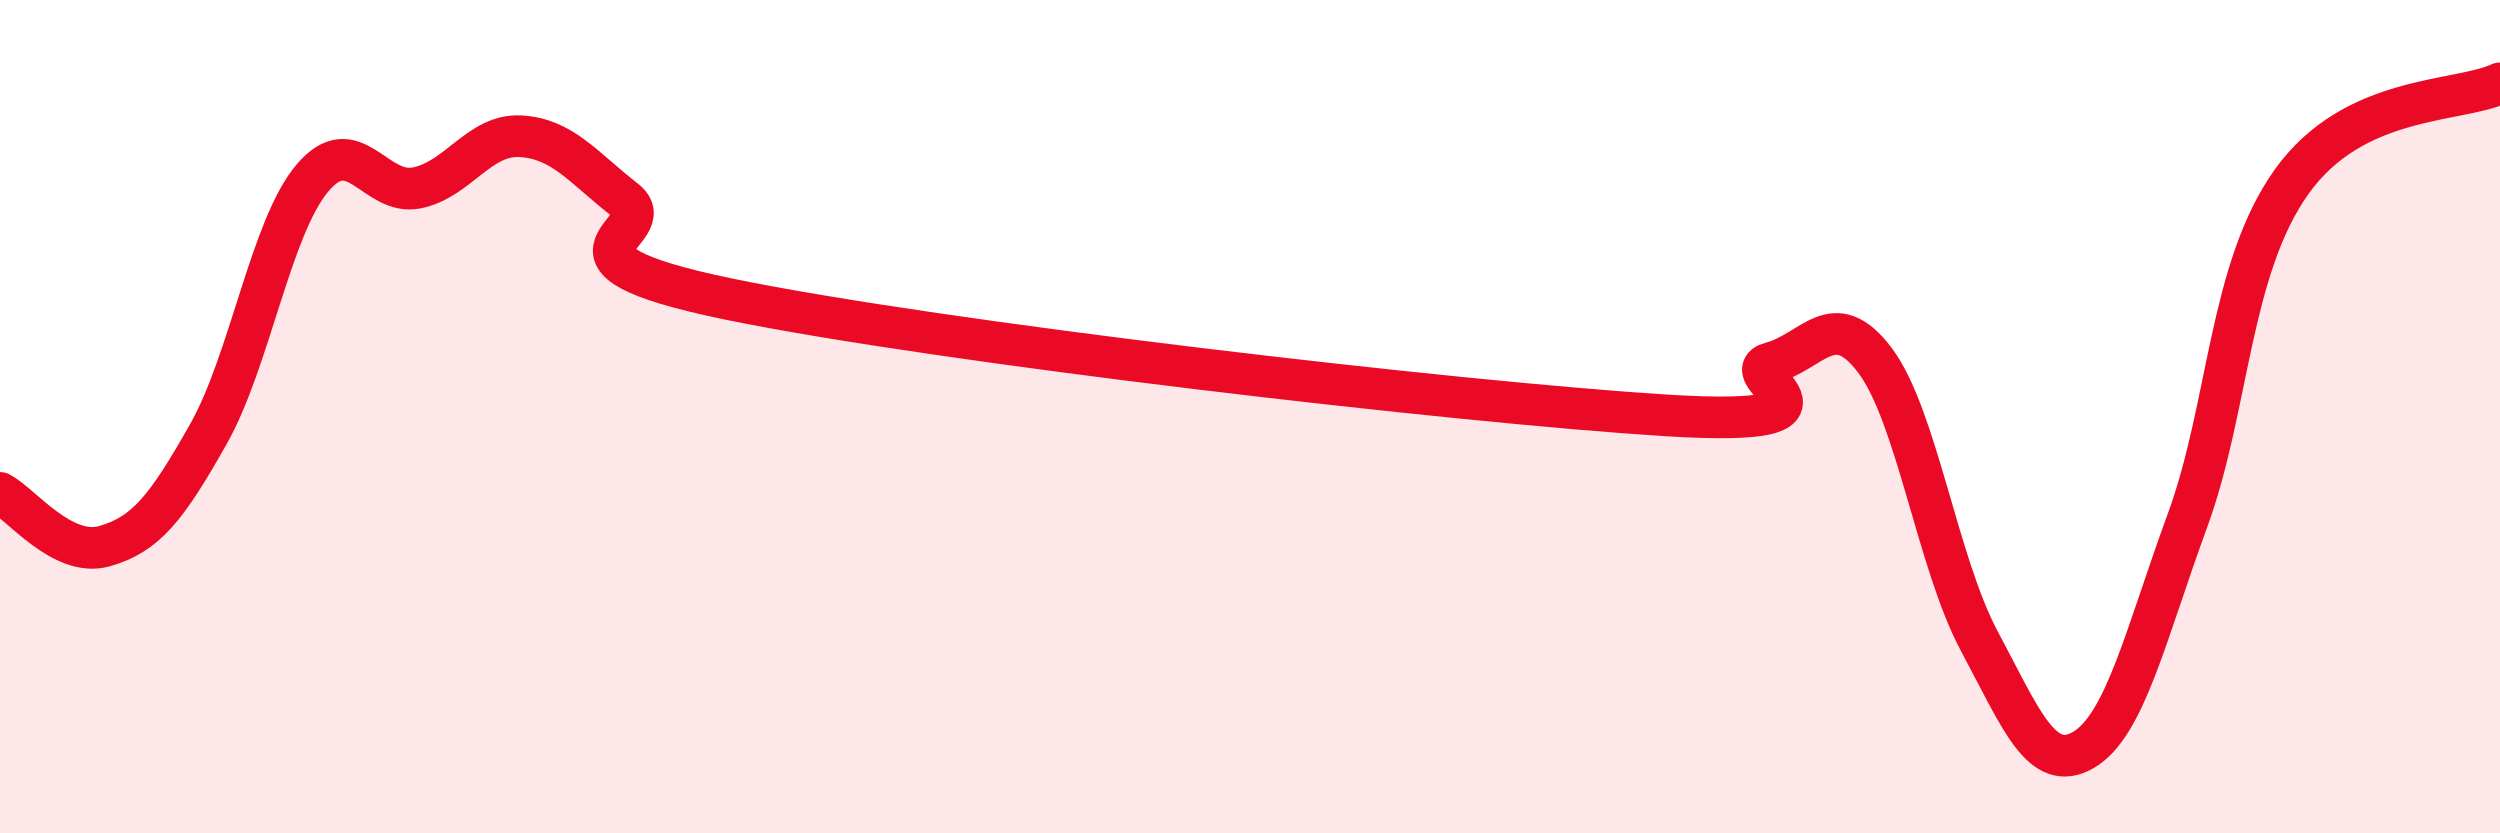
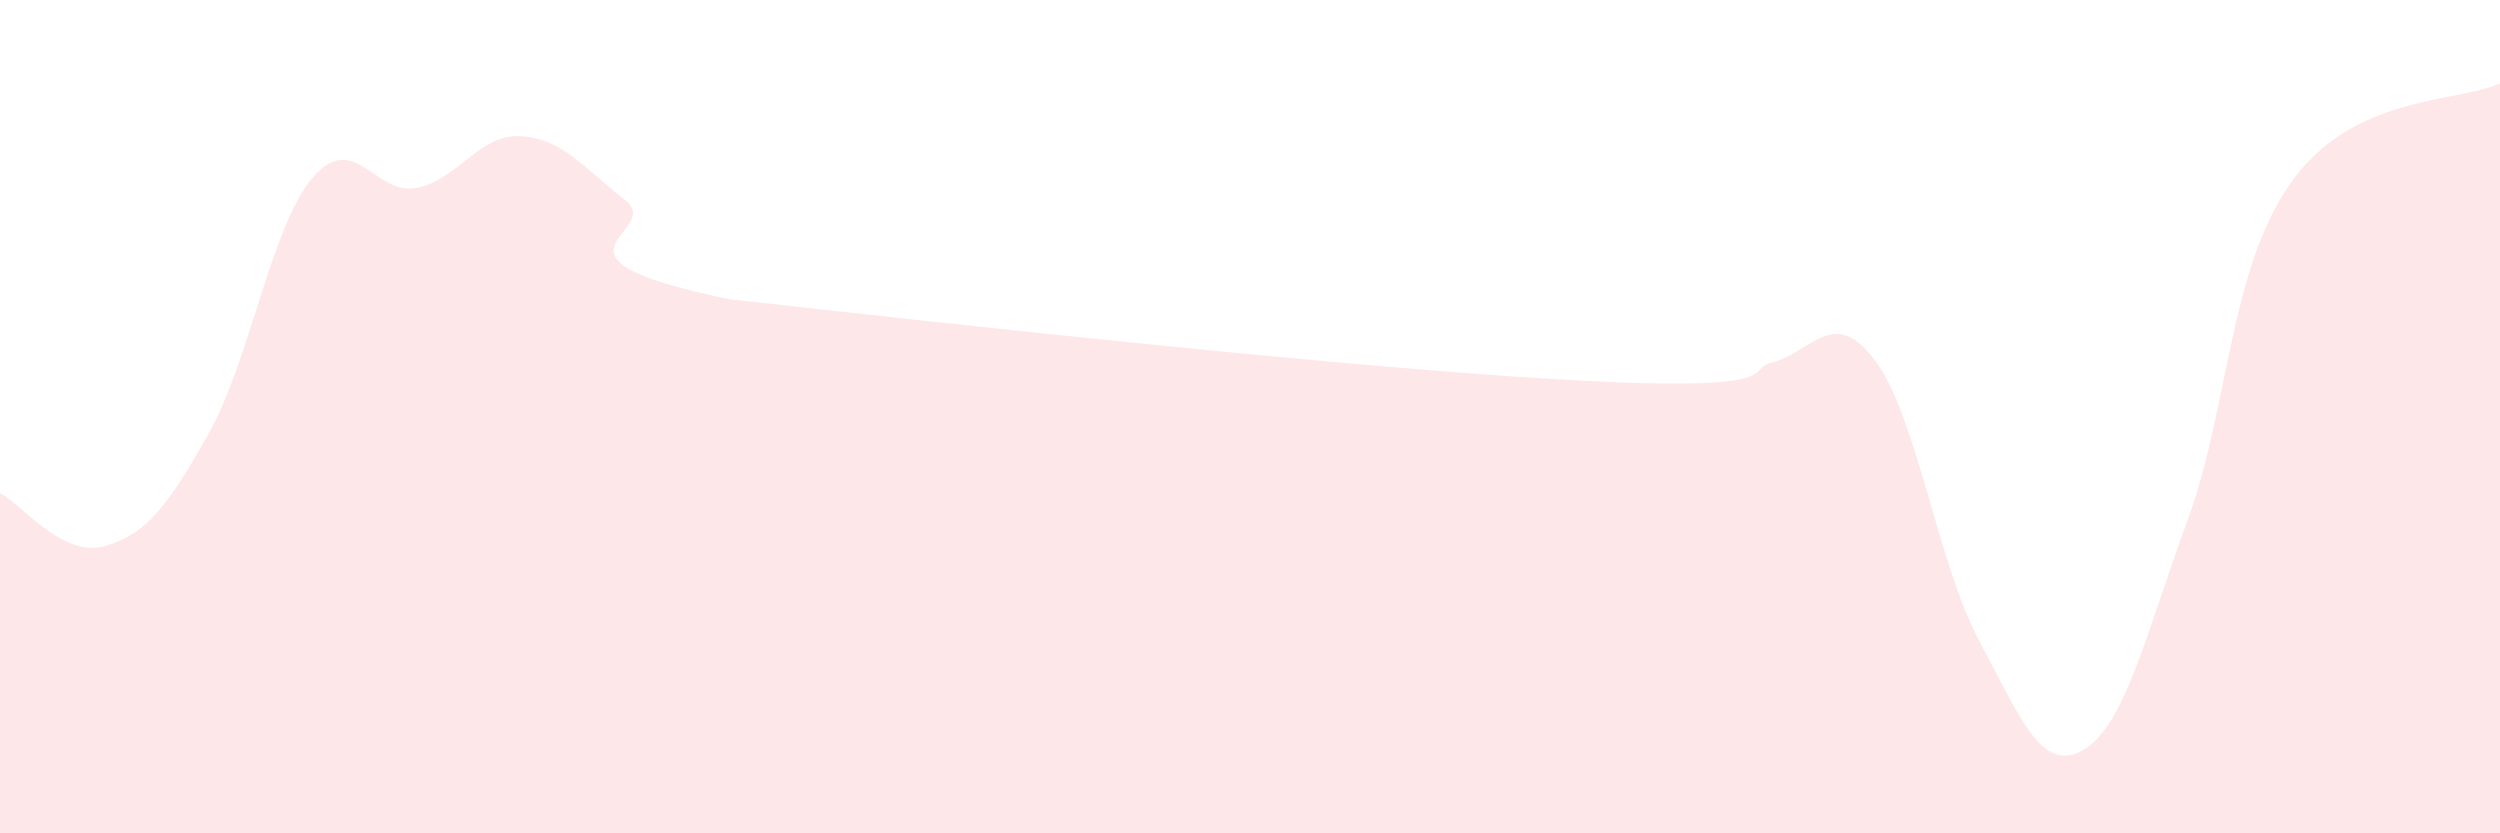
<svg xmlns="http://www.w3.org/2000/svg" width="60" height="20" viewBox="0 0 60 20">
-   <path d="M 0,11.83 C 0.5,12.09 1.5,13.39 2.5,13.11 C 3.5,12.83 4,12.19 5,10.42 C 6,8.65 6.5,5.45 7.5,4.27 C 8.5,3.09 9,4.71 10,4.51 C 11,4.31 11.5,3.21 12.5,3.27 C 13.5,3.33 14,4.02 15,4.8 C 16,5.58 12.5,6.15 17.5,7.18 C 22.5,8.21 35,9.66 40,9.97 C 45,10.28 41.5,8.97 42.5,8.71 C 43.5,8.45 44,7.32 45,8.65 C 46,9.98 46.5,13.51 47.5,15.38 C 48.5,17.25 49,18.58 50,18 C 51,17.42 51.5,15.22 52.5,12.49 C 53.5,9.76 53.5,6.46 55,4.36 C 56.5,2.26 59,2.47 60,2L60 20L0 20Z" fill="#EB0A25" opacity="0.1" stroke-linecap="round" stroke-linejoin="round" />
-   <path d="M 0,11.83 C 0.5,12.09 1.5,13.39 2.5,13.11 C 3.5,12.83 4,12.19 5,10.42 C 6,8.65 6.5,5.45 7.5,4.27 C 8.5,3.09 9,4.71 10,4.51 C 11,4.31 11.5,3.21 12.5,3.27 C 13.5,3.33 14,4.02 15,4.8 C 16,5.58 12.5,6.15 17.5,7.18 C 22.5,8.21 35,9.66 40,9.97 C 45,10.28 41.5,8.97 42.5,8.71 C 43.5,8.45 44,7.32 45,8.65 C 46,9.98 46.5,13.51 47.5,15.38 C 48.5,17.25 49,18.58 50,18 C 51,17.42 51.5,15.22 52.5,12.49 C 53.5,9.76 53.5,6.46 55,4.36 C 56.5,2.26 59,2.47 60,2" stroke="#EB0A25" stroke-width="1" fill="none" stroke-linecap="round" stroke-linejoin="round" />
+   <path d="M 0,11.83 C 0.5,12.09 1.5,13.39 2.5,13.11 C 3.5,12.83 4,12.19 5,10.42 C 6,8.65 6.5,5.45 7.5,4.27 C 8.5,3.09 9,4.71 10,4.51 C 11,4.31 11.5,3.21 12.5,3.27 C 13.5,3.33 14,4.02 15,4.8 C 16,5.58 12.5,6.15 17.5,7.18 C 45,10.28 41.5,8.97 42.5,8.71 C 43.5,8.45 44,7.32 45,8.65 C 46,9.98 46.5,13.51 47.5,15.38 C 48.5,17.25 49,18.58 50,18 C 51,17.42 51.5,15.22 52.5,12.49 C 53.5,9.76 53.5,6.46 55,4.36 C 56.5,2.26 59,2.47 60,2L60 20L0 20Z" fill="#EB0A25" opacity="0.1" stroke-linecap="round" stroke-linejoin="round" />
</svg>